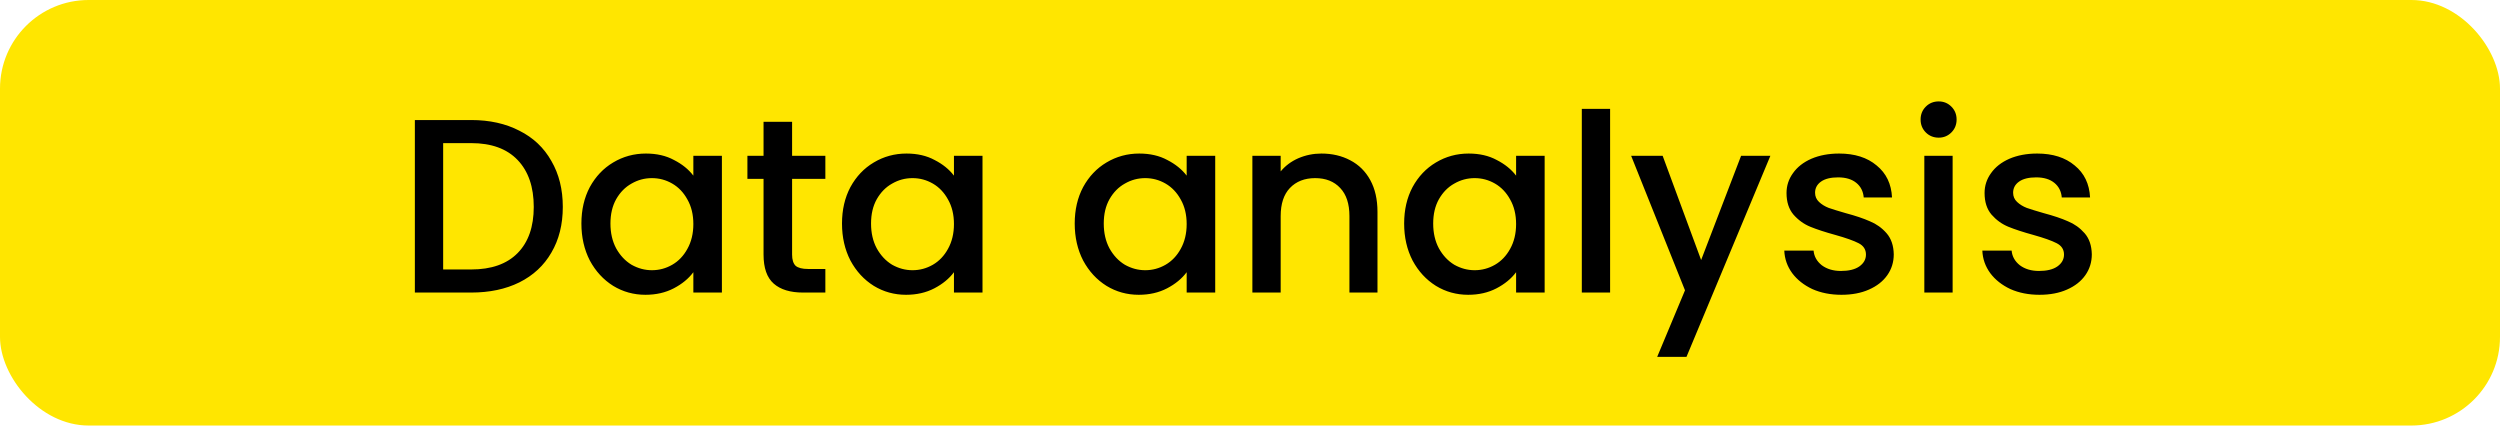
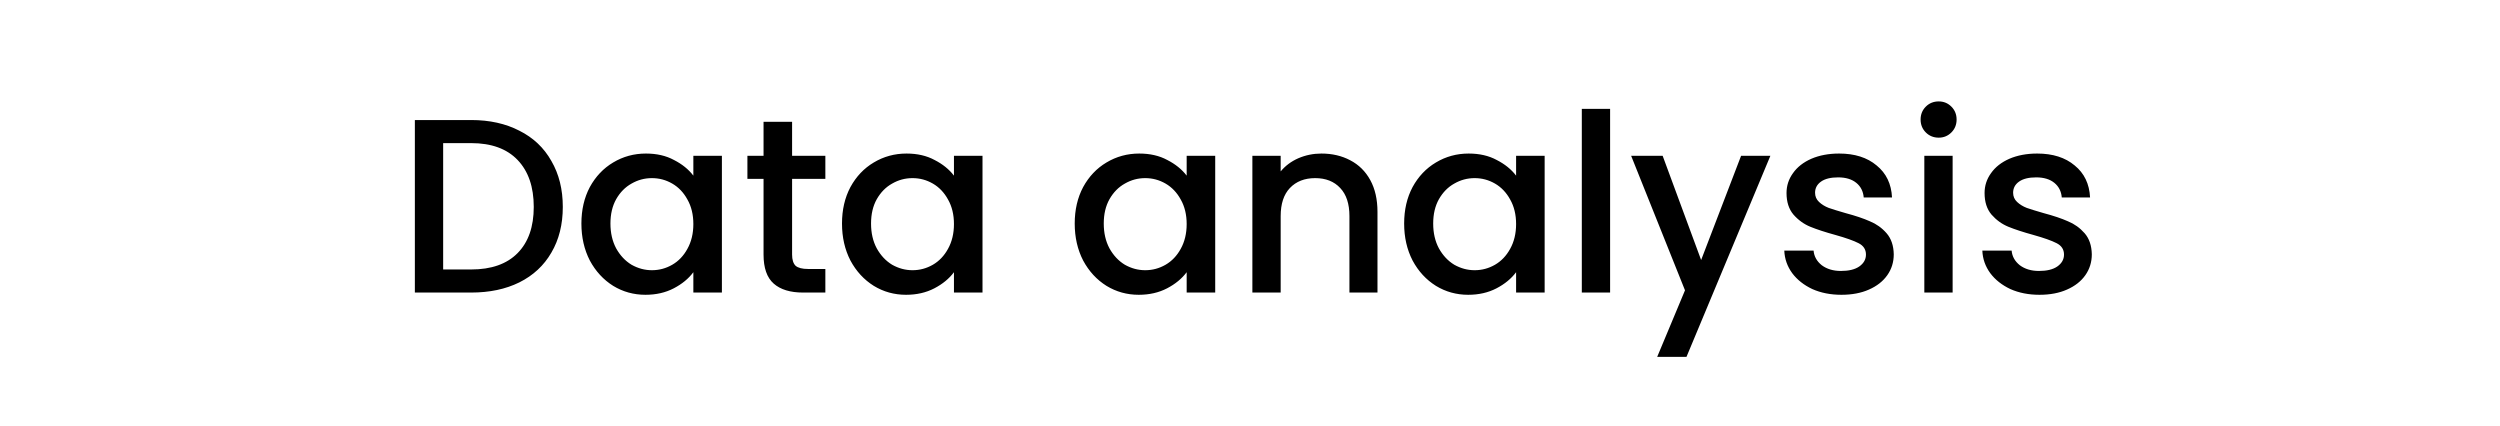
<svg xmlns="http://www.w3.org/2000/svg" width="141" height="24" viewBox="0 0 141 24" fill="none">
-   <rect width="141" height="24" rx="5" fill="#FFE600" />
  <path d="M26.576 6.77C27.612 6.77 28.517 6.971 29.292 7.372C30.076 7.764 30.678 8.333 31.098 9.08C31.527 9.817 31.742 10.681 31.742 11.67C31.742 12.659 31.527 13.518 31.098 14.246C30.678 14.974 30.076 15.534 29.292 15.926C28.517 16.309 27.612 16.5 26.576 16.5H23.398V6.77H26.576ZM26.576 15.198C27.714 15.198 28.587 14.89 29.194 14.274C29.8 13.658 30.104 12.79 30.104 11.67C30.104 10.541 29.8 9.659 29.194 9.024C28.587 8.389 27.714 8.072 26.576 8.072H24.994V15.198H26.576ZM32.791 12.608C32.791 11.833 32.95 11.147 33.267 10.55C33.594 9.953 34.033 9.491 34.583 9.164C35.143 8.828 35.759 8.66 36.431 8.66C37.038 8.66 37.565 8.781 38.013 9.024C38.471 9.257 38.835 9.551 39.105 9.906V8.786H40.715V16.5H39.105V15.352C38.835 15.716 38.466 16.019 37.999 16.262C37.533 16.505 37.001 16.626 36.403 16.626C35.741 16.626 35.134 16.458 34.583 16.122C34.033 15.777 33.594 15.301 33.267 14.694C32.95 14.078 32.791 13.383 32.791 12.608ZM39.105 12.636C39.105 12.104 38.993 11.642 38.769 11.25C38.555 10.858 38.27 10.559 37.915 10.354C37.561 10.149 37.178 10.046 36.767 10.046C36.357 10.046 35.974 10.149 35.619 10.354C35.265 10.55 34.975 10.844 34.751 11.236C34.537 11.619 34.429 12.076 34.429 12.608C34.429 13.14 34.537 13.607 34.751 14.008C34.975 14.409 35.265 14.717 35.619 14.932C35.983 15.137 36.366 15.24 36.767 15.24C37.178 15.24 37.561 15.137 37.915 14.932C38.27 14.727 38.555 14.428 38.769 14.036C38.993 13.635 39.105 13.168 39.105 12.636ZM44.674 10.088V14.358C44.674 14.647 44.739 14.857 44.87 14.988C45.01 15.109 45.243 15.17 45.57 15.17H46.55V16.5H45.29C44.571 16.5 44.02 16.332 43.638 15.996C43.255 15.66 43.064 15.114 43.064 14.358V10.088H42.154V8.786H43.064V6.868H44.674V8.786H46.55V10.088H44.674ZM47.489 12.608C47.489 11.833 47.647 11.147 47.965 10.55C48.291 9.953 48.73 9.491 49.281 9.164C49.841 8.828 50.457 8.66 51.129 8.66C51.735 8.66 52.263 8.781 52.711 9.024C53.168 9.257 53.532 9.551 53.803 9.906V8.786H55.413V16.5H53.803V15.352C53.532 15.716 53.163 16.019 52.697 16.262C52.23 16.505 51.698 16.626 51.101 16.626C50.438 16.626 49.831 16.458 49.281 16.122C48.73 15.777 48.291 15.301 47.965 14.694C47.647 14.078 47.489 13.383 47.489 12.608ZM53.803 12.636C53.803 12.104 53.691 11.642 53.467 11.25C53.252 10.858 52.967 10.559 52.613 10.354C52.258 10.149 51.875 10.046 51.465 10.046C51.054 10.046 50.671 10.149 50.317 10.354C49.962 10.55 49.673 10.844 49.449 11.236C49.234 11.619 49.127 12.076 49.127 12.608C49.127 13.14 49.234 13.607 49.449 14.008C49.673 14.409 49.962 14.717 50.317 14.932C50.681 15.137 51.063 15.24 51.465 15.24C51.875 15.24 52.258 15.137 52.613 14.932C52.967 14.727 53.252 14.428 53.467 14.036C53.691 13.635 53.803 13.168 53.803 12.636ZM60.614 12.608C60.614 11.833 60.772 11.147 61.09 10.55C61.416 9.953 61.855 9.491 62.406 9.164C62.966 8.828 63.582 8.66 64.254 8.66C64.86 8.66 65.388 8.781 65.836 9.024C66.293 9.257 66.657 9.551 66.928 9.906V8.786H68.538V16.5H66.928V15.352C66.657 15.716 66.288 16.019 65.822 16.262C65.355 16.505 64.823 16.626 64.226 16.626C63.563 16.626 62.956 16.458 62.406 16.122C61.855 15.777 61.416 15.301 61.09 14.694C60.772 14.078 60.614 13.383 60.614 12.608ZM66.928 12.636C66.928 12.104 66.816 11.642 66.592 11.25C66.377 10.858 66.092 10.559 65.738 10.354C65.383 10.149 65 10.046 64.59 10.046C64.179 10.046 63.796 10.149 63.442 10.354C63.087 10.55 62.798 10.844 62.574 11.236C62.359 11.619 62.252 12.076 62.252 12.608C62.252 13.14 62.359 13.607 62.574 14.008C62.798 14.409 63.087 14.717 63.442 14.932C63.806 15.137 64.188 15.24 64.59 15.24C65 15.24 65.383 15.137 65.738 14.932C66.092 14.727 66.377 14.428 66.592 14.036C66.816 13.635 66.928 13.168 66.928 12.636ZM74.526 8.66C75.133 8.66 75.674 8.786 76.15 9.038C76.635 9.29 77.013 9.663 77.284 10.158C77.555 10.653 77.69 11.25 77.69 11.95V16.5H76.108V12.188C76.108 11.497 75.935 10.97 75.59 10.606C75.245 10.233 74.773 10.046 74.176 10.046C73.579 10.046 73.103 10.233 72.748 10.606C72.403 10.97 72.23 11.497 72.23 12.188V16.5H70.634V8.786H72.23V9.668C72.491 9.351 72.823 9.103 73.224 8.926C73.635 8.749 74.069 8.66 74.526 8.66ZM79.194 12.608C79.194 11.833 79.352 11.147 79.67 10.55C79.996 9.953 80.435 9.491 80.986 9.164C81.546 8.828 82.162 8.66 82.834 8.66C83.44 8.66 83.968 8.781 84.416 9.024C84.873 9.257 85.237 9.551 85.508 9.906V8.786H87.118V16.5H85.508V15.352C85.237 15.716 84.868 16.019 84.402 16.262C83.935 16.505 83.403 16.626 82.806 16.626C82.143 16.626 81.536 16.458 80.986 16.122C80.435 15.777 79.996 15.301 79.67 14.694C79.352 14.078 79.194 13.383 79.194 12.608ZM85.508 12.636C85.508 12.104 85.396 11.642 85.172 11.25C84.957 10.858 84.672 10.559 84.318 10.354C83.963 10.149 83.58 10.046 83.17 10.046C82.759 10.046 82.376 10.149 82.022 10.354C81.667 10.55 81.378 10.844 81.154 11.236C80.939 11.619 80.832 12.076 80.832 12.608C80.832 13.14 80.939 13.607 81.154 14.008C81.378 14.409 81.667 14.717 82.022 14.932C82.386 15.137 82.768 15.24 83.17 15.24C83.58 15.24 83.963 15.137 84.318 14.932C84.672 14.727 84.957 14.428 85.172 14.036C85.396 13.635 85.508 13.168 85.508 12.636ZM90.81 6.14V16.5H89.214V6.14H90.81ZM99.85 8.786L95.118 20.126H93.466L95.034 16.374L91.996 8.786H93.773L95.944 14.666L98.198 8.786H99.85ZM103.854 16.626C103.247 16.626 102.701 16.519 102.216 16.304C101.74 16.08 101.362 15.781 101.082 15.408C100.802 15.025 100.653 14.601 100.634 14.134H102.286C102.314 14.461 102.468 14.736 102.748 14.96C103.037 15.175 103.397 15.282 103.826 15.282C104.274 15.282 104.619 15.198 104.862 15.03C105.114 14.853 105.24 14.629 105.24 14.358C105.24 14.069 105.1 13.854 104.82 13.714C104.549 13.574 104.115 13.42 103.518 13.252C102.939 13.093 102.468 12.939 102.104 12.79C101.74 12.641 101.423 12.412 101.152 12.104C100.891 11.796 100.76 11.39 100.76 10.886C100.76 10.475 100.881 10.102 101.124 9.766C101.367 9.421 101.712 9.15 102.16 8.954C102.617 8.758 103.14 8.66 103.728 8.66C104.605 8.66 105.31 8.884 105.842 9.332C106.383 9.771 106.673 10.373 106.71 11.138H105.114C105.086 10.793 104.946 10.517 104.694 10.312C104.442 10.107 104.101 10.004 103.672 10.004C103.252 10.004 102.93 10.083 102.706 10.242C102.482 10.401 102.37 10.611 102.37 10.872C102.37 11.077 102.445 11.25 102.594 11.39C102.743 11.53 102.925 11.642 103.14 11.726C103.355 11.801 103.672 11.899 104.092 12.02C104.652 12.169 105.109 12.323 105.464 12.482C105.828 12.631 106.141 12.855 106.402 13.154C106.663 13.453 106.799 13.849 106.808 14.344C106.808 14.783 106.687 15.175 106.444 15.52C106.201 15.865 105.856 16.136 105.408 16.332C104.969 16.528 104.451 16.626 103.854 16.626ZM109.344 7.764C109.055 7.764 108.812 7.666 108.616 7.47C108.42 7.274 108.322 7.031 108.322 6.742C108.322 6.453 108.42 6.21 108.616 6.014C108.812 5.818 109.055 5.72 109.344 5.72C109.624 5.72 109.862 5.818 110.058 6.014C110.254 6.21 110.352 6.453 110.352 6.742C110.352 7.031 110.254 7.274 110.058 7.47C109.862 7.666 109.624 7.764 109.344 7.764ZM110.128 8.786V16.5H108.532V8.786H110.128ZM115.024 16.626C114.417 16.626 113.871 16.519 113.386 16.304C112.91 16.08 112.532 15.781 112.252 15.408C111.972 15.025 111.822 14.601 111.804 14.134H113.456C113.484 14.461 113.638 14.736 113.918 14.96C114.207 15.175 114.566 15.282 114.996 15.282C115.444 15.282 115.789 15.198 116.032 15.03C116.284 14.853 116.41 14.629 116.41 14.358C116.41 14.069 116.27 13.854 115.99 13.714C115.719 13.574 115.285 13.42 114.688 13.252C114.109 13.093 113.638 12.939 113.274 12.79C112.91 12.641 112.592 12.412 112.322 12.104C112.06 11.796 111.93 11.39 111.93 10.886C111.93 10.475 112.051 10.102 112.294 9.766C112.536 9.421 112.882 9.15 113.33 8.954C113.787 8.758 114.31 8.66 114.898 8.66C115.775 8.66 116.48 8.884 117.012 9.332C117.553 9.771 117.842 10.373 117.88 11.138H116.284C116.256 10.793 116.116 10.517 115.864 10.312C115.612 10.107 115.271 10.004 114.842 10.004C114.422 10.004 114.1 10.083 113.876 10.242C113.652 10.401 113.54 10.611 113.54 10.872C113.54 11.077 113.614 11.25 113.764 11.39C113.913 11.53 114.095 11.642 114.31 11.726C114.524 11.801 114.842 11.899 115.262 12.02C115.822 12.169 116.279 12.323 116.634 12.482C116.998 12.631 117.31 12.855 117.572 13.154C117.833 13.453 117.968 13.849 117.978 14.344C117.978 14.783 117.856 15.175 117.614 15.52C117.371 15.865 117.026 16.136 116.578 16.332C116.139 16.528 115.621 16.626 115.024 16.626Z" fill="black" />
</svg>